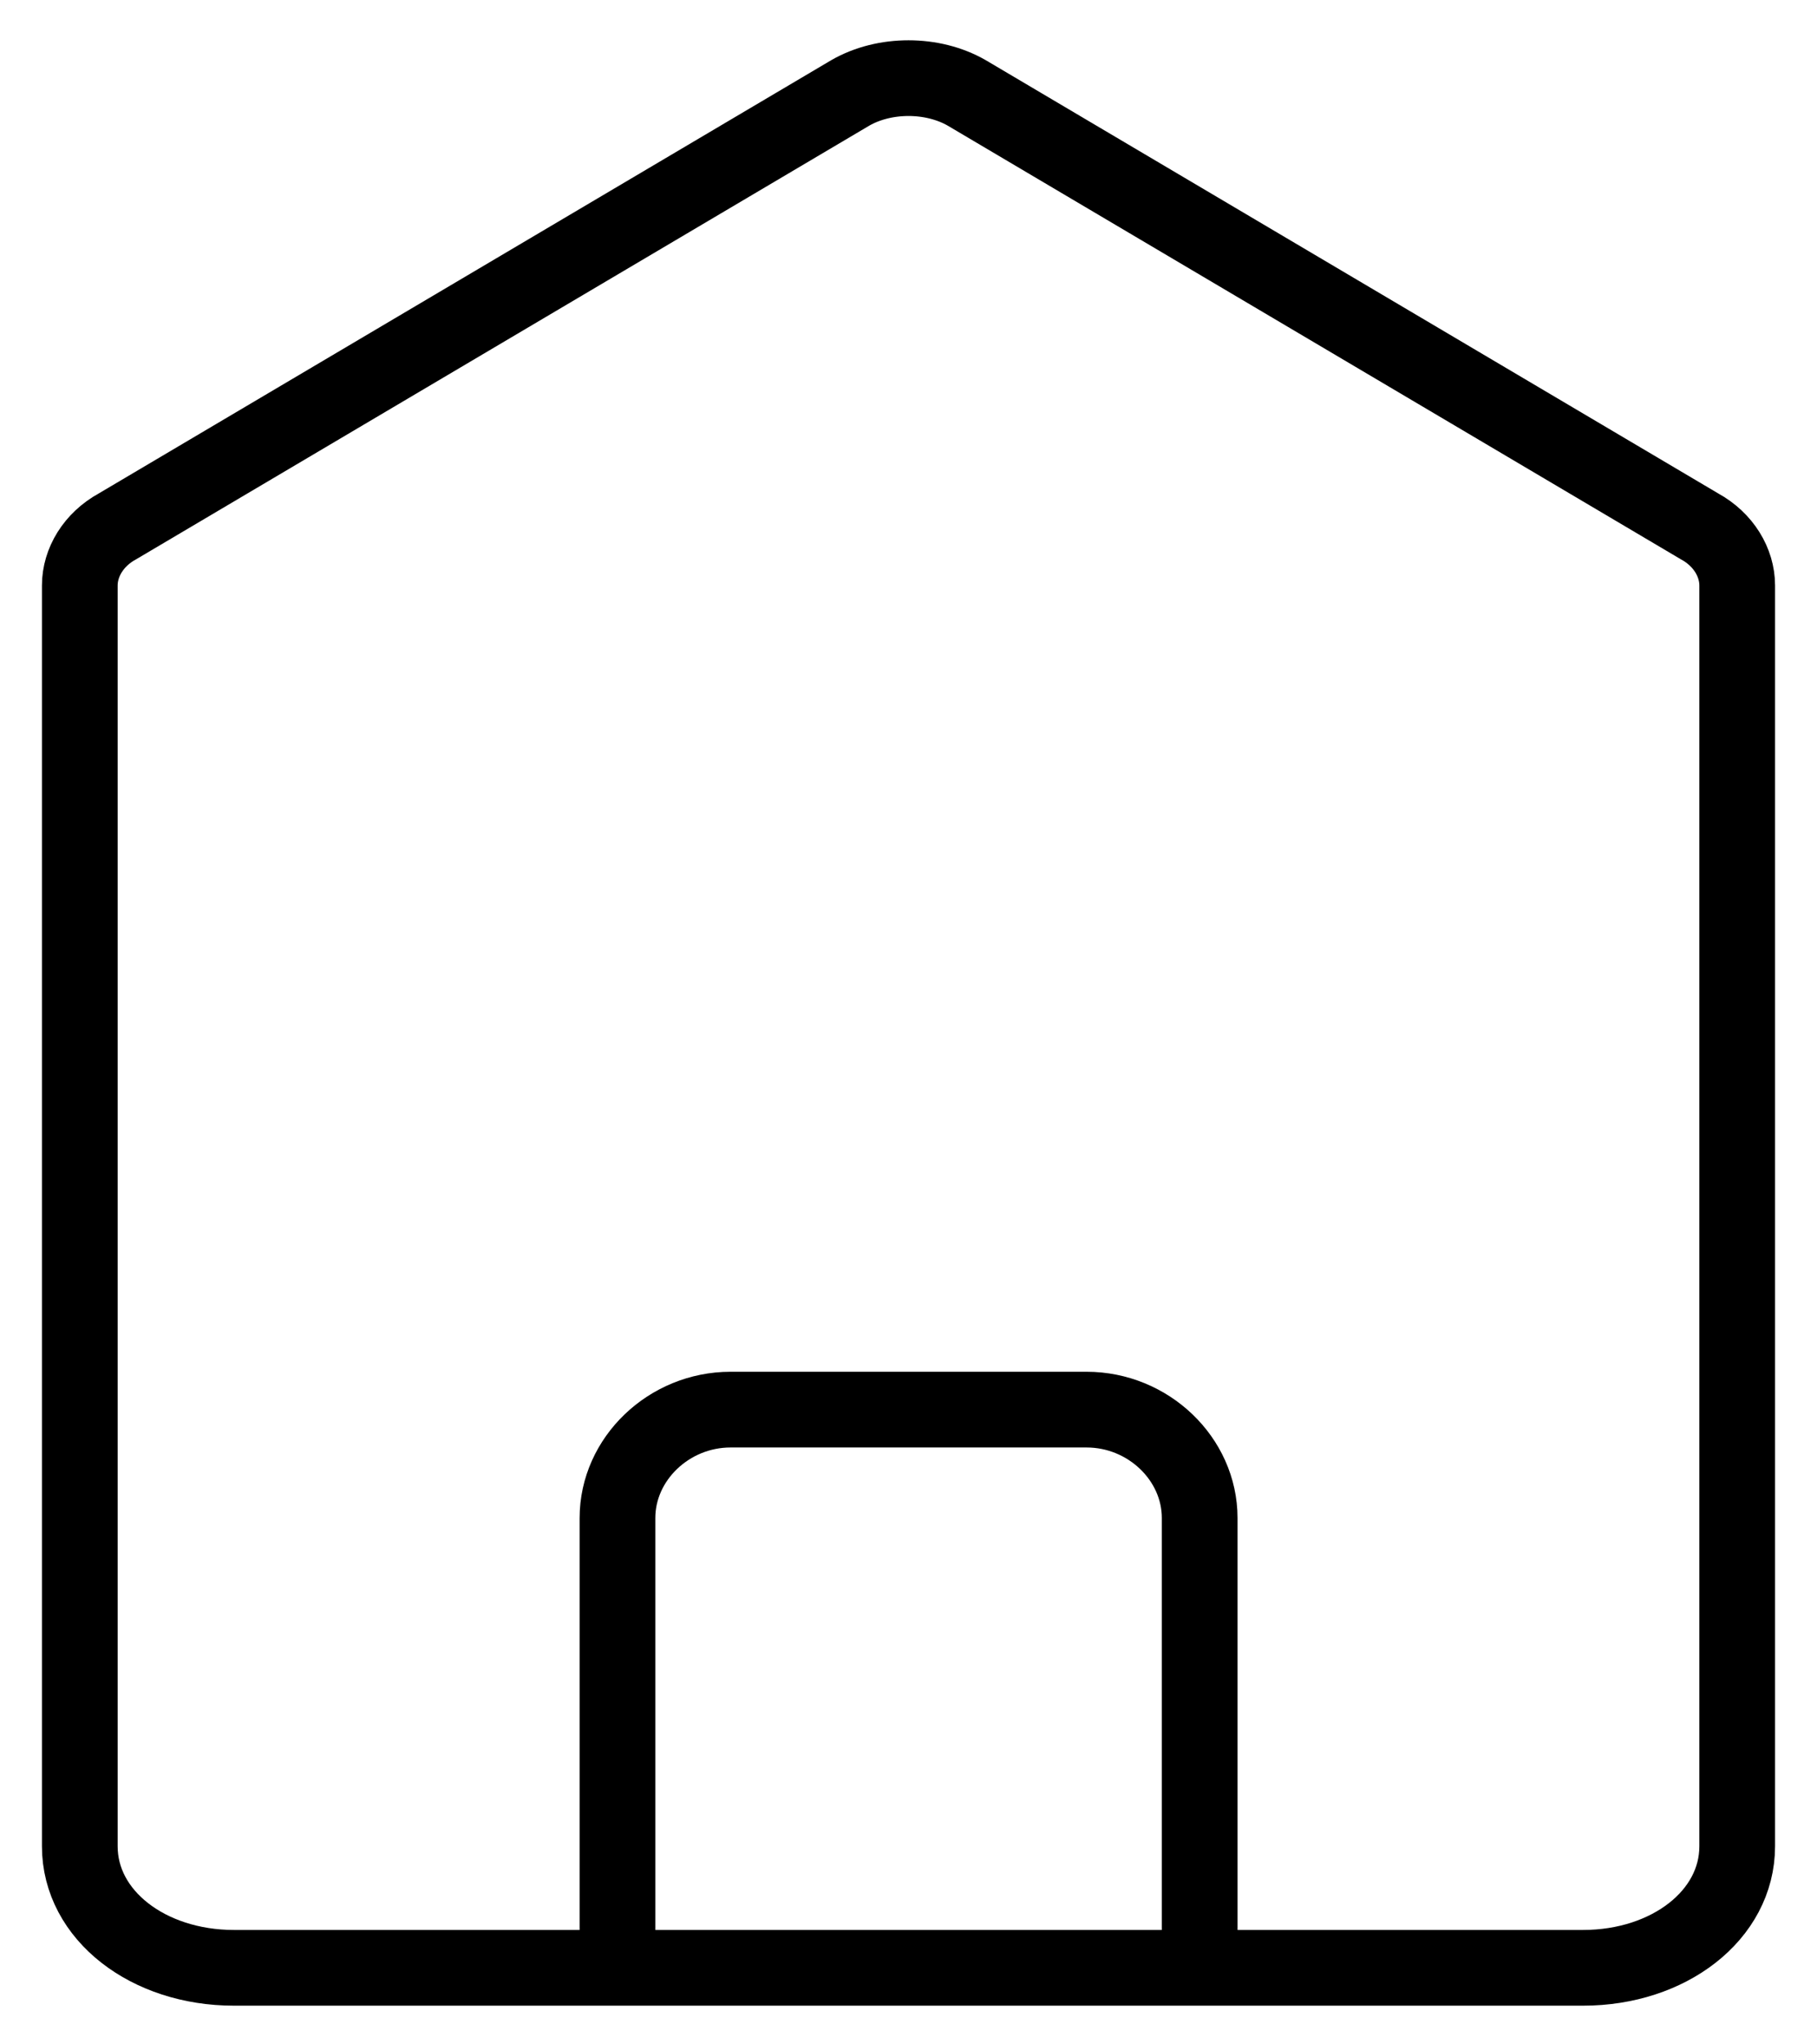
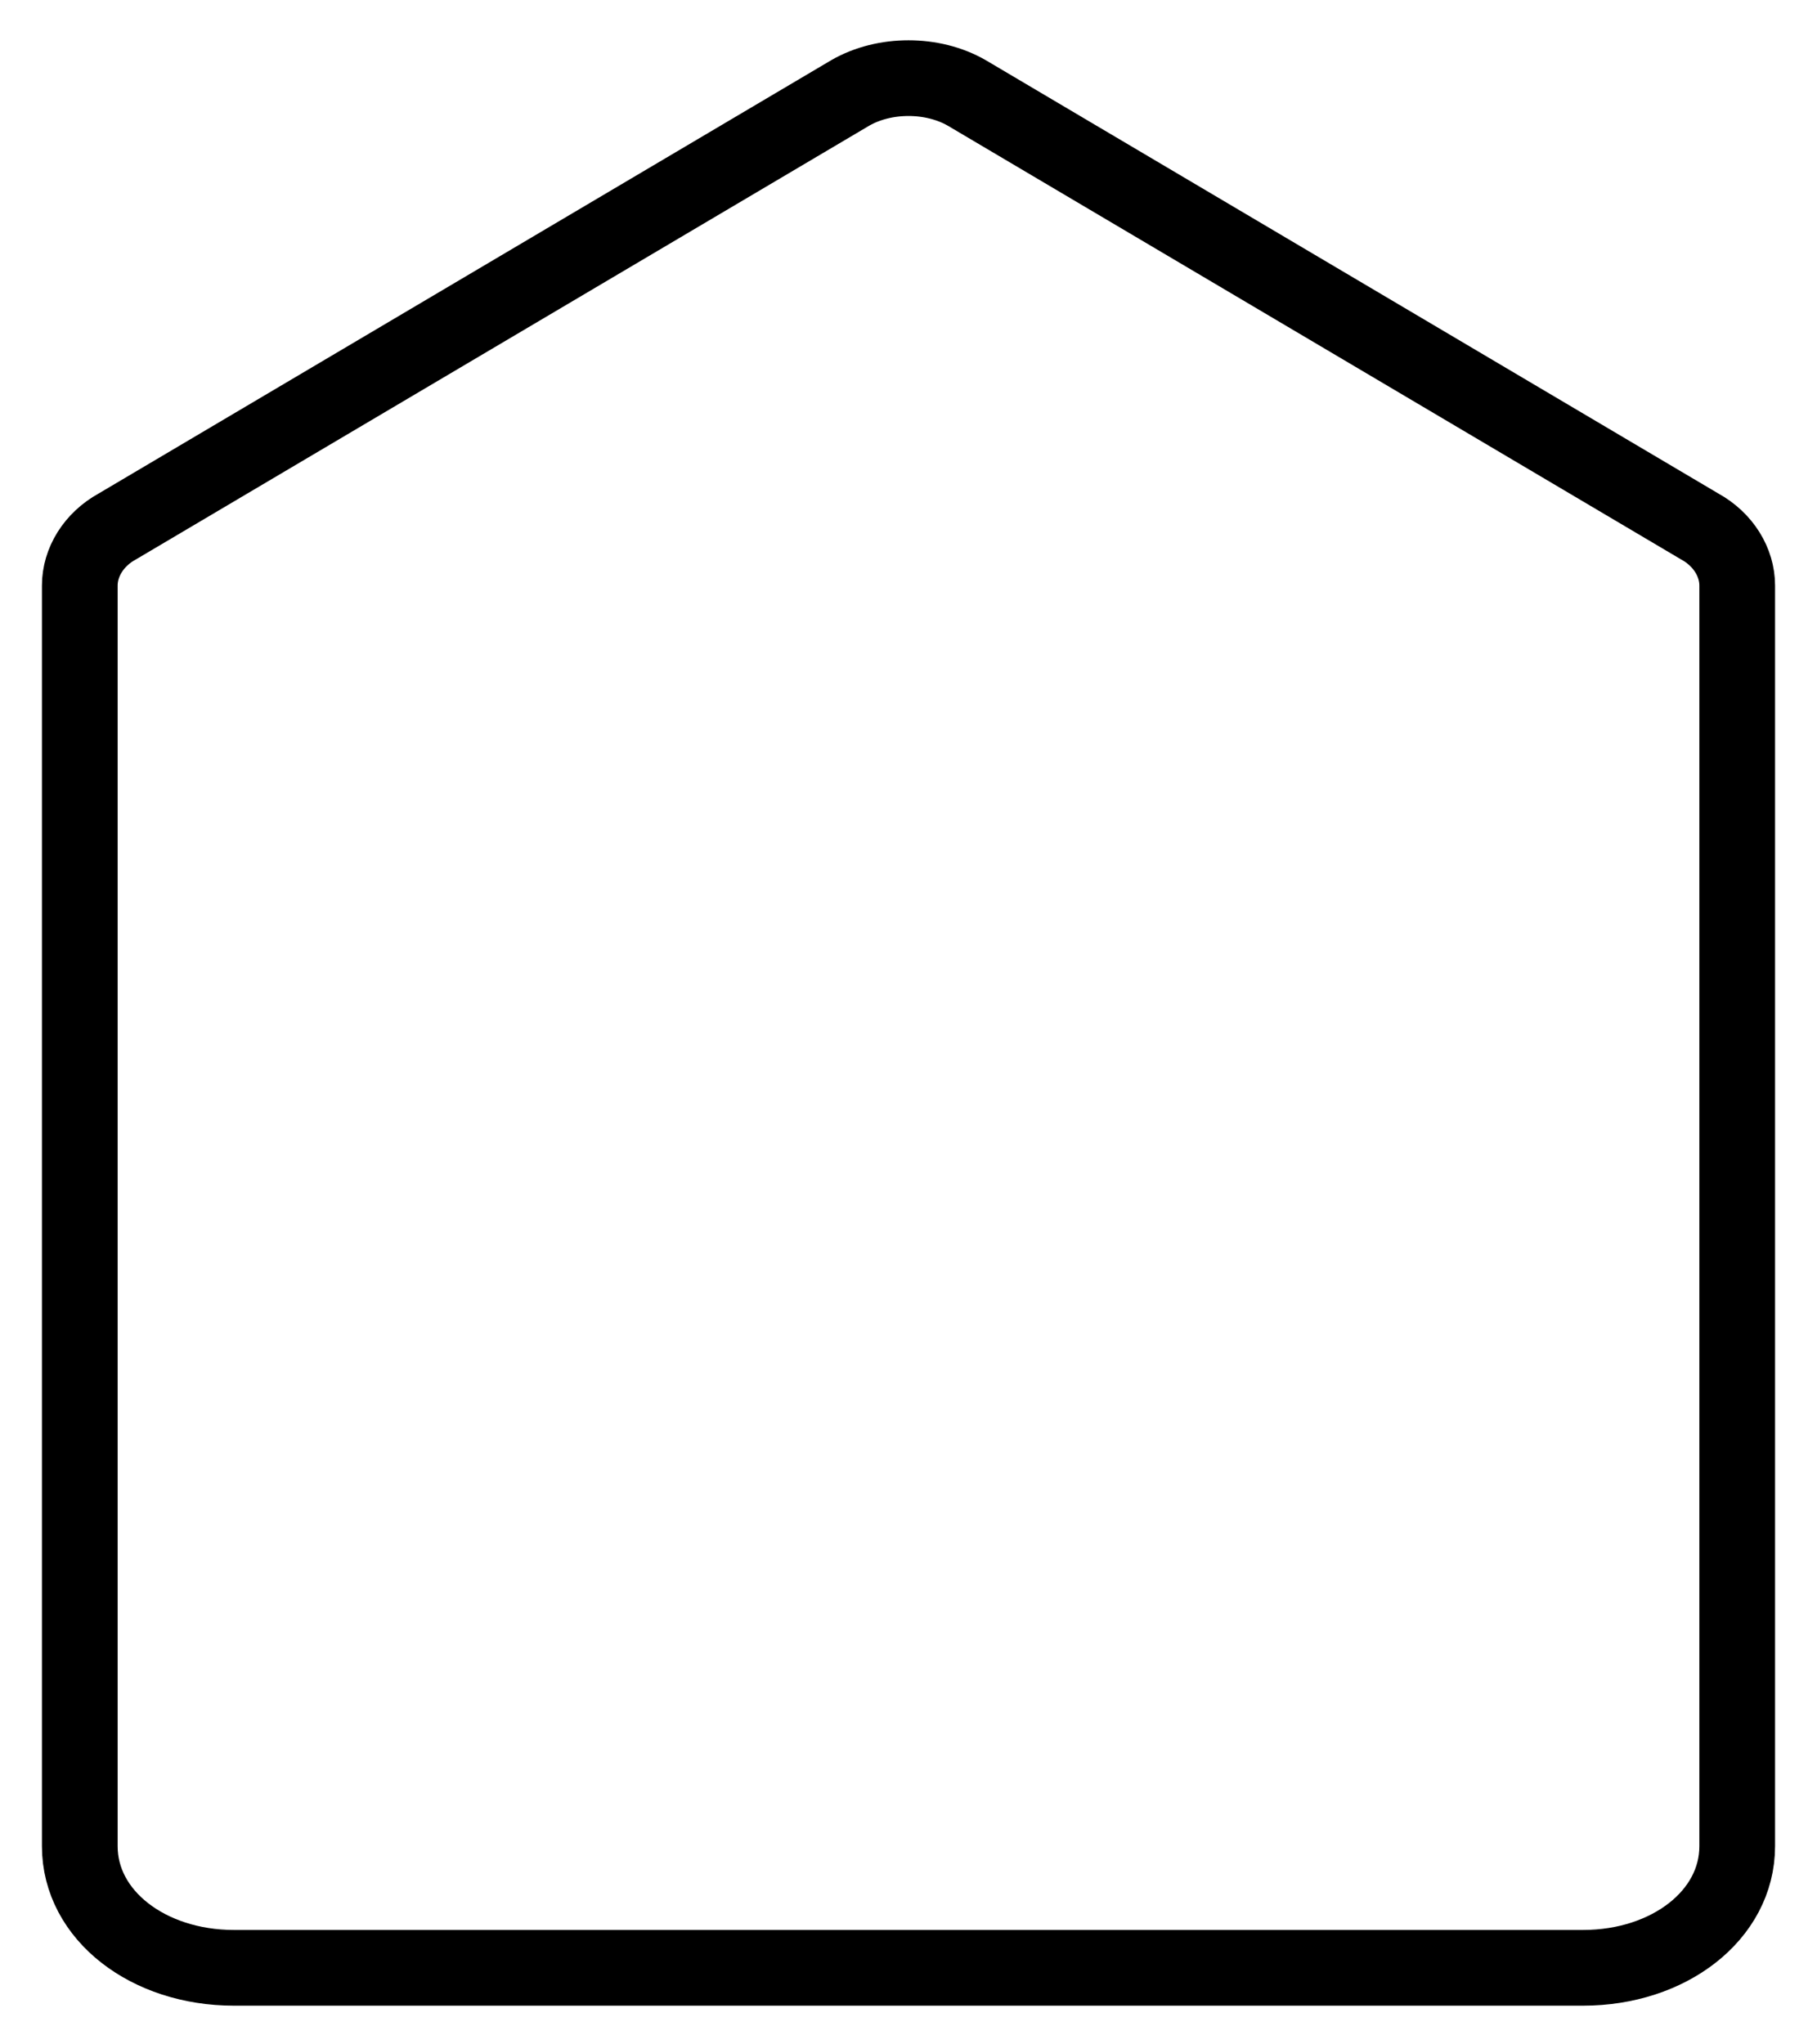
<svg xmlns="http://www.w3.org/2000/svg" width="24" height="27" viewBox="0 0 24 27" fill="none">
  <path d="M20.911 25.989H3.089C1.958 25.989 1.054 25.295 1.054 24.384V7.732C1.054 7.429 1.235 7.125 1.551 6.952L11.231 1.227C11.683 0.967 12.317 0.967 12.769 1.227L22.449 6.952C22.765 7.125 22.946 7.429 22.946 7.732V24.384C22.946 25.295 22.042 25.989 20.911 25.989Z" stroke="black" stroke-miterlimit="10" />
-   <path d="M15.846 25.989V20.048C15.846 19.268 15.167 18.617 14.353 18.617H9.649C8.835 18.617 8.156 19.268 8.156 20.048V25.989" stroke="black" stroke-miterlimit="10" />
</svg>